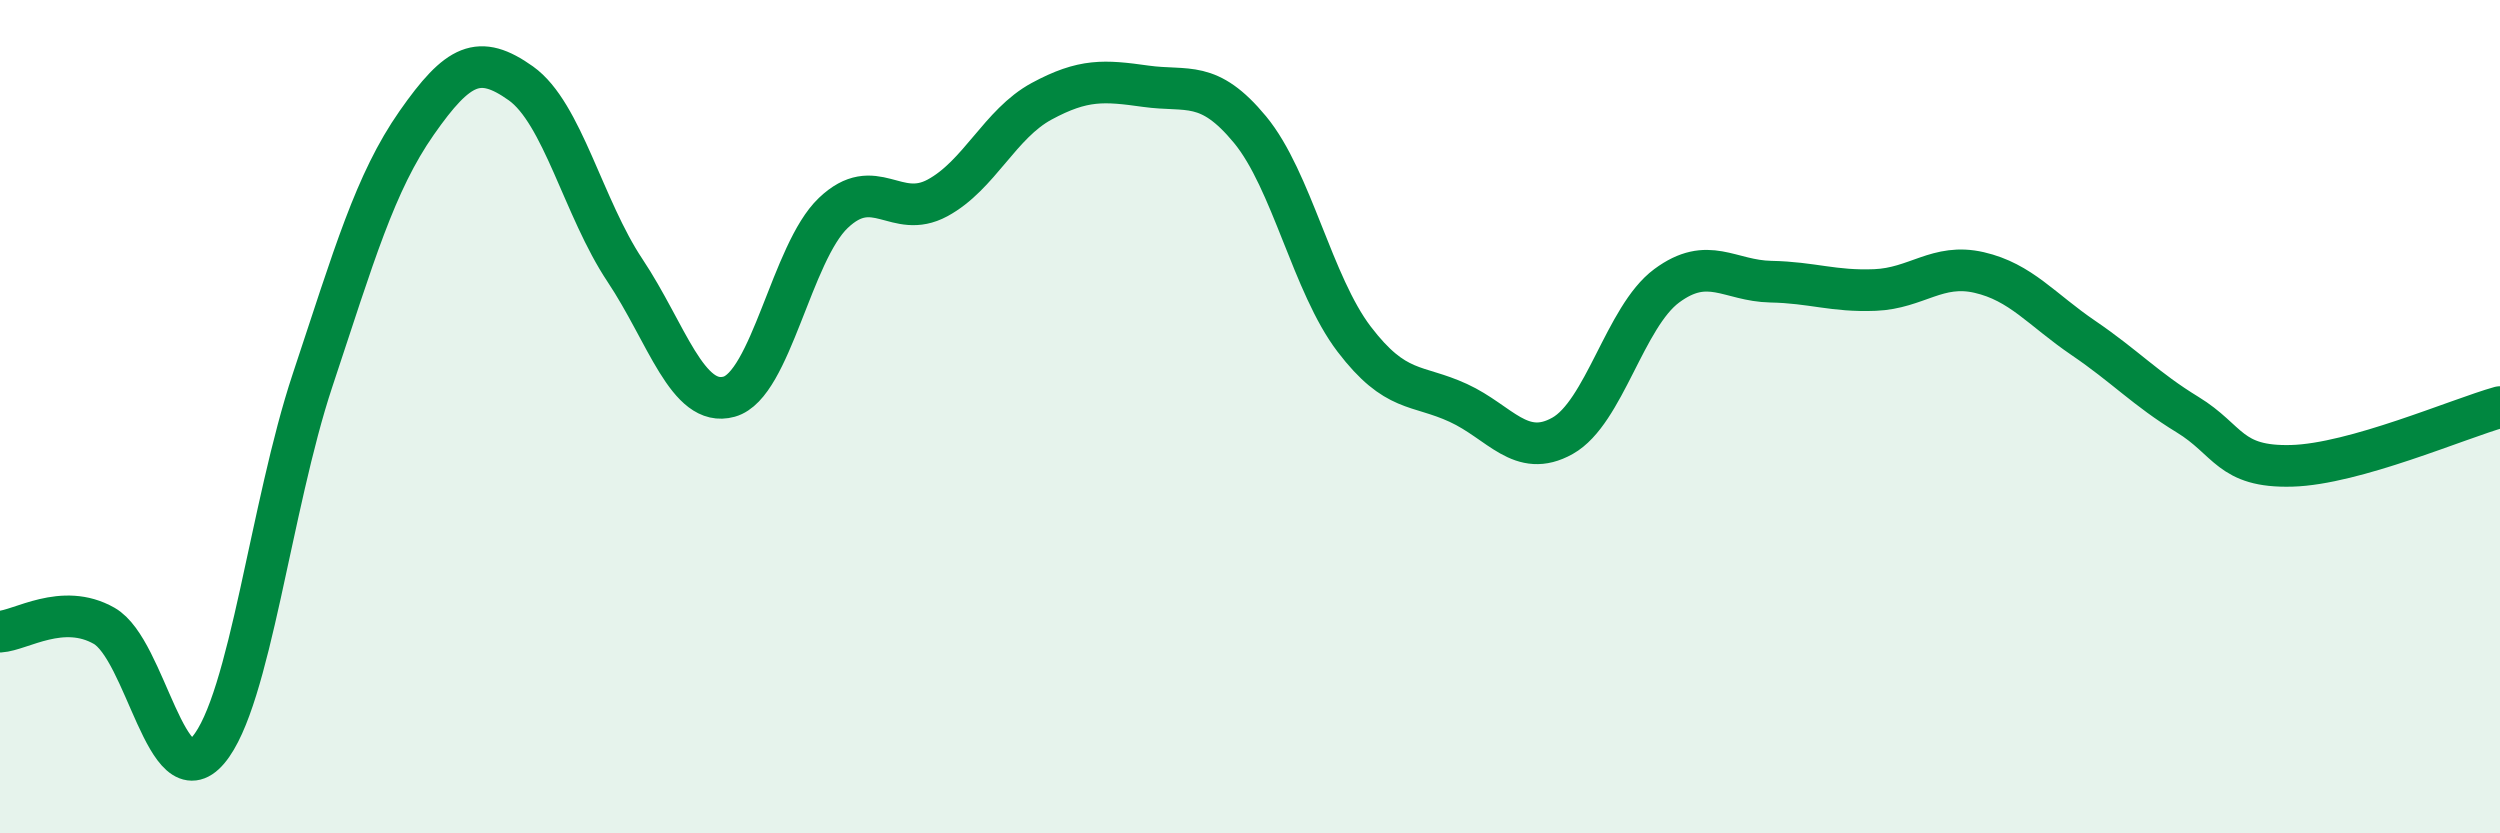
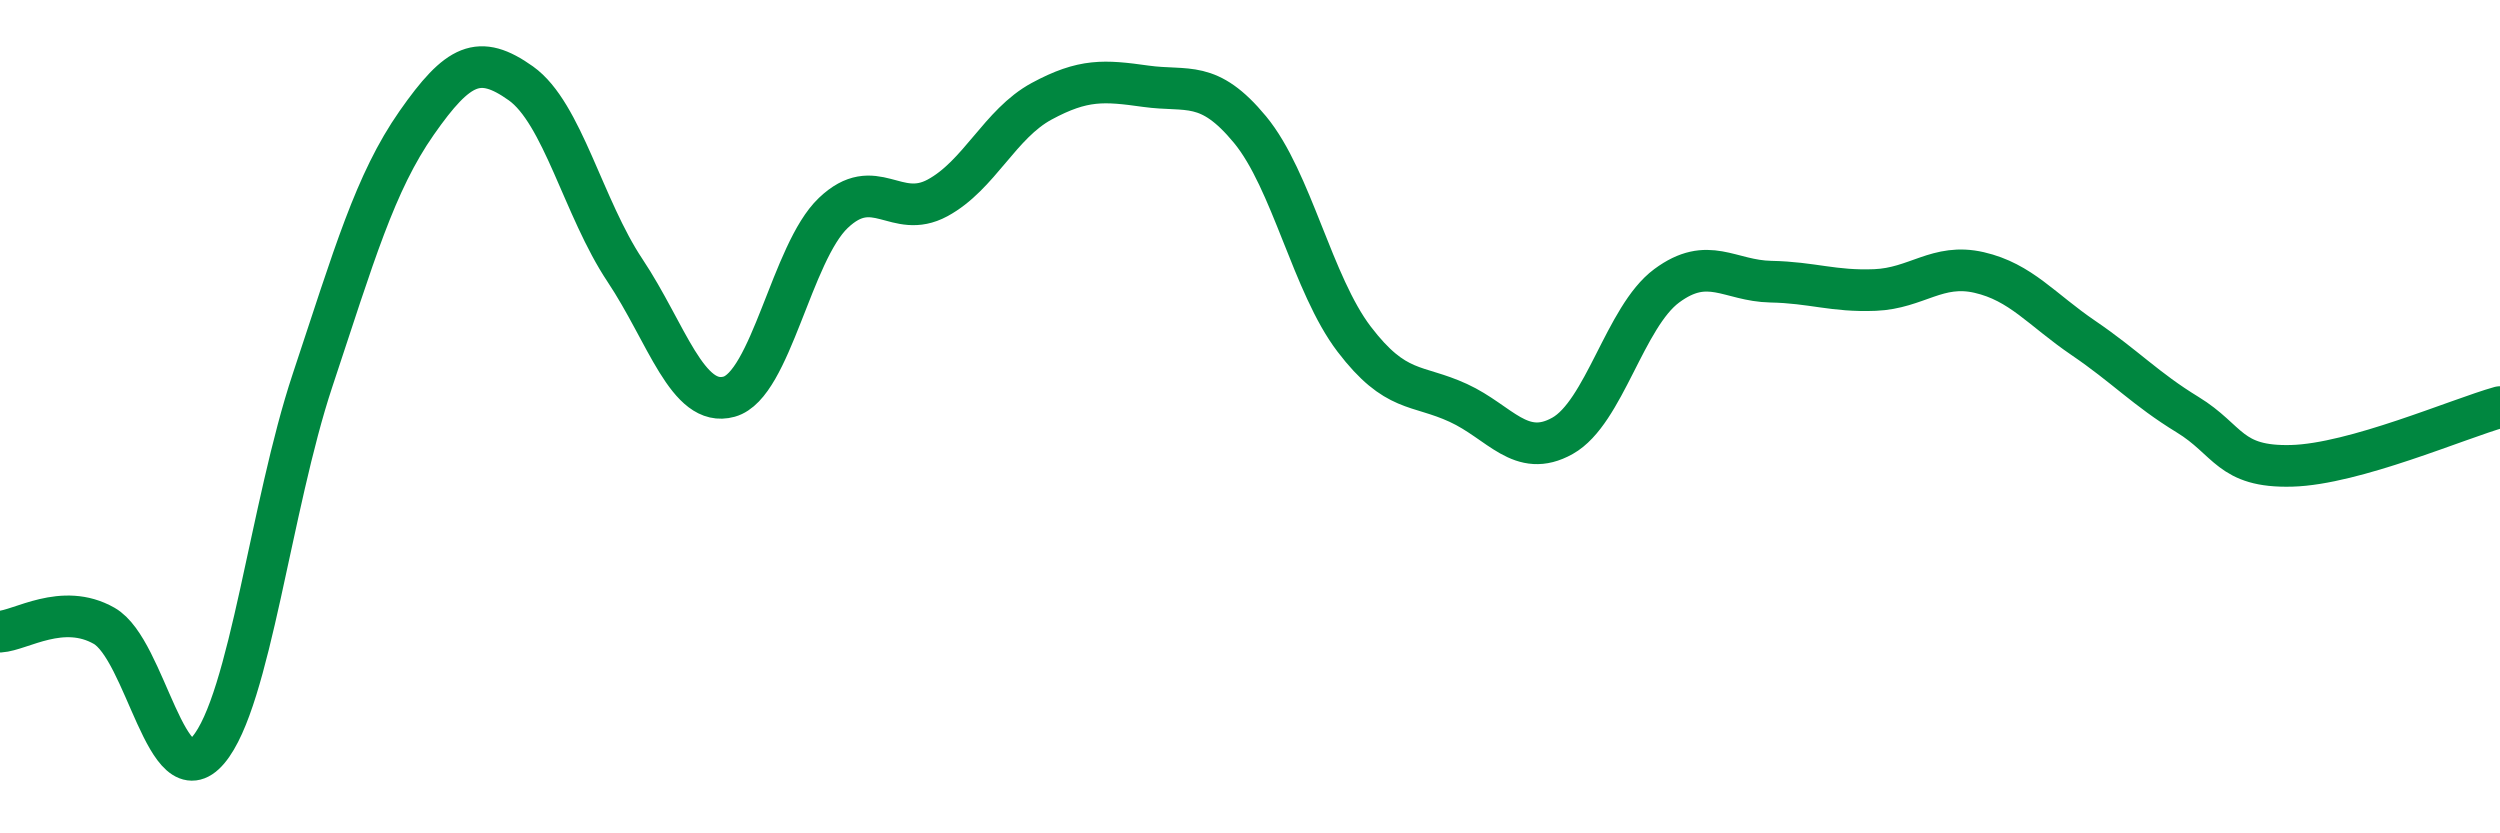
<svg xmlns="http://www.w3.org/2000/svg" width="60" height="20" viewBox="0 0 60 20">
-   <path d="M 0,15.16 C 0.5,15.13 1.5,14.45 2.5,15.02 C 3.5,15.59 4,19.18 5,18 C 6,16.82 6.5,12.14 7.5,9.13 C 8.5,6.12 9,4.38 10,2.95 C 11,1.52 11.5,1.29 12.5,2 C 13.5,2.71 14,4.99 15,6.49 C 16,7.99 16.5,9.8 17.5,9.52 C 18.5,9.24 19,6.06 20,5.11 C 21,4.16 21.5,5.29 22.5,4.75 C 23.5,4.21 24,2.97 25,2.43 C 26,1.89 26.5,1.93 27.5,2.07 C 28.5,2.21 29,1.9 30,3.11 C 31,4.32 31.5,6.83 32.5,8.14 C 33.5,9.45 34,9.21 35,9.67 C 36,10.13 36.5,11.02 37.5,10.46 C 38.5,9.9 39,7.6 40,6.86 C 41,6.12 41.5,6.74 42.5,6.76 C 43.5,6.78 44,7 45,6.96 C 46,6.92 46.5,6.31 47.5,6.54 C 48.5,6.77 49,7.43 50,8.11 C 51,8.79 51.5,9.34 52.5,9.95 C 53.5,10.56 53.5,11.22 55,11.18 C 56.5,11.14 59,10.05 60,9.77L60 20L0 20Z" fill="#008740" opacity="0.1" stroke-linecap="round" stroke-linejoin="round" />
  <path d="M 0,15.16 C 0.5,15.13 1.5,14.45 2.5,15.02 C 3.5,15.59 4,19.18 5,18 C 6,16.82 6.5,12.14 7.5,9.13 C 8.5,6.12 9,4.38 10,2.95 C 11,1.52 11.5,1.29 12.5,2 C 13.5,2.71 14,4.99 15,6.49 C 16,7.99 16.5,9.8 17.5,9.52 C 18.5,9.24 19,6.06 20,5.11 C 21,4.16 21.5,5.29 22.5,4.75 C 23.5,4.21 24,2.97 25,2.43 C 26,1.89 26.5,1.93 27.5,2.07 C 28.5,2.21 29,1.9 30,3.11 C 31,4.32 31.5,6.83 32.5,8.14 C 33.5,9.45 34,9.21 35,9.67 C 36,10.13 36.5,11.02 37.5,10.46 C 38.5,9.9 39,7.6 40,6.86 C 41,6.12 41.5,6.74 42.5,6.76 C 43.5,6.78 44,7 45,6.96 C 46,6.92 46.5,6.31 47.5,6.54 C 48.5,6.77 49,7.43 50,8.11 C 51,8.79 51.5,9.34 52.5,9.95 C 53.5,10.56 53.5,11.22 55,11.18 C 56.5,11.14 59,10.05 60,9.77" stroke="#008740" stroke-width="1" fill="none" stroke-linecap="round" stroke-linejoin="round" />
</svg>